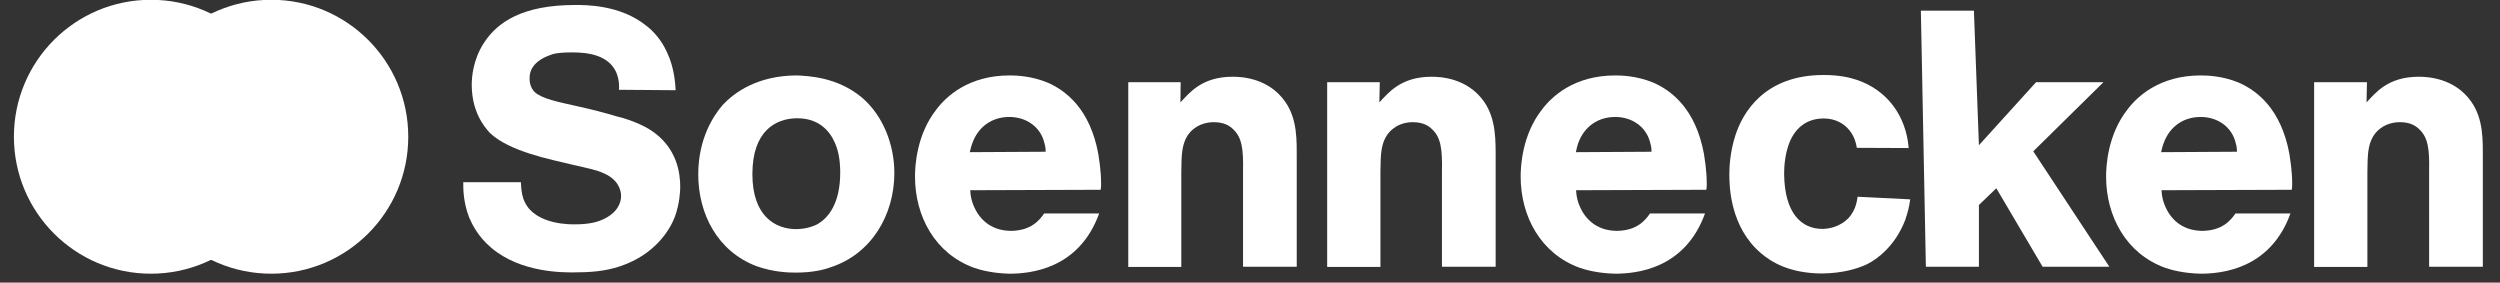
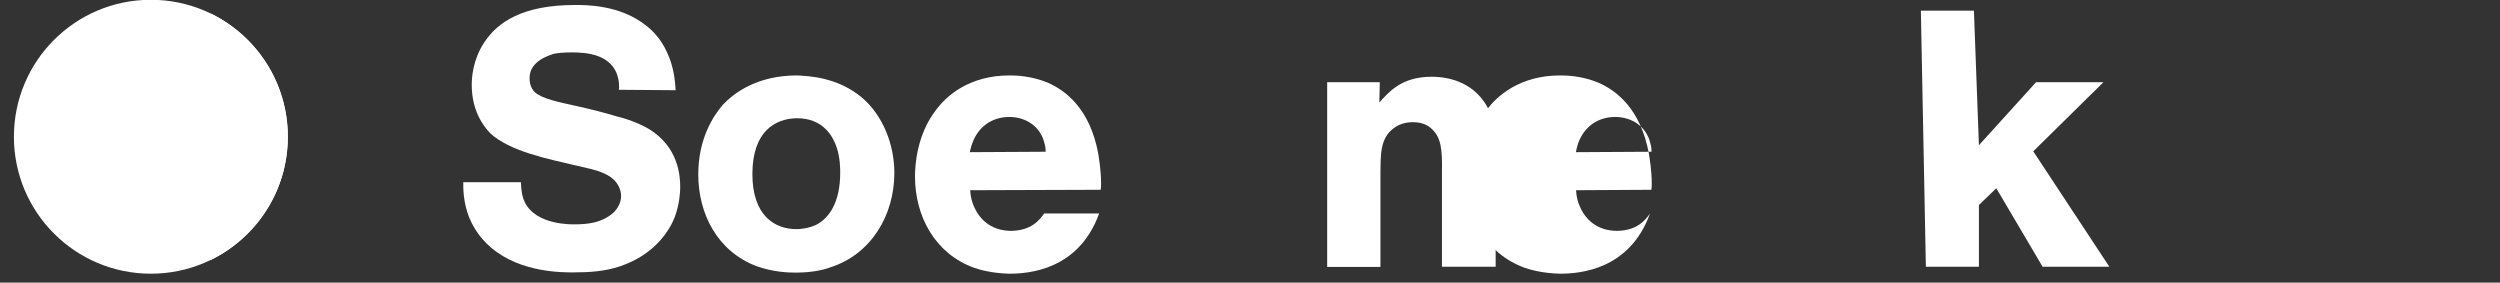
<svg xmlns="http://www.w3.org/2000/svg" xmlns:xlink="http://www.w3.org/1999/xlink" version="1.1" id="Ebene_1" x="0px" y="0px" viewBox="0 0 115 13" style="enable-background:new 0 0 115 13;" xml:space="preserve">
  <rect x="0" y="0" width="115" height="13" fill="#333333" stroke="none" />
  <style type="text/css">
	.st0{clip-path:url(#SVGID_00000035494476372275047690000007450928990263805351_);fill:#FFFFFF;}
	.st1{fill:#FFFFFF;}
	.st2{clip-path:url(#SVGID_00000079479775383603422650000000123764797472219803_);fill:#FFFFFF;}
</style>
  <g>
    <defs>
      <rect id="SVGID_1_" x="0.64" y="-0.01" width="113.58" height="12.6" />
    </defs>
    <clipPath id="SVGID_00000018228757367539084060000010338295393687488135_">
      <use xlink:href="#SVGID_1_" style="overflow:visible;" />
    </clipPath>
    <path style="clip-path:url(#SVGID_00000018228757367539084060000010338295393687488135_);fill:#FFFFFF;" d="M28.47,4.13   c0.02-0.13,0.02-0.47-0.13-0.82c-0.37-0.78-1.28-0.9-2.03-0.9c-0.42,0-0.67,0.03-0.85,0.07c-0.13,0.05-1.12,0.3-1.1,1.13   c0,0.13,0.02,0.4,0.23,0.62c0.35,0.32,1.05,0.45,2.07,0.68c0.58,0.13,1.17,0.28,1.73,0.45c0.17,0.03,0.9,0.24,1.47,0.58   c1.33,0.82,1.43,2.1,1.43,2.67c0,0.2-0.03,0.78-0.25,1.37c-0.22,0.58-0.9,1.73-2.52,2.27c-0.68,0.23-1.38,0.28-2.12,0.28   c-0.48,0-2.43,0.03-3.8-1.13c-0.63-0.53-0.9-1.12-1.02-1.4c-0.28-0.72-0.27-1.34-0.27-1.62h2.65c0.02,0.48,0.08,0.72,0.18,0.92   c0.52,1.07,2.18,1.02,2.3,1.02c0.65,0,1.02-0.1,1.28-0.22c0.68-0.3,0.85-0.77,0.85-1.08c0-0.32-0.17-0.78-0.8-1.05   c-0.32-0.15-0.68-0.22-1.38-0.38c-1.12-0.27-2.95-0.62-3.85-1.47C22.22,5.78,21.7,5.08,21.7,3.9c0-0.33,0.05-1.15,0.57-1.94   c0.62-0.95,1.78-1.73,4.18-1.73c0.43,0,2.08-0.03,3.3,0.97c0.22,0.17,0.65,0.57,0.93,1.2c0.35,0.73,0.38,1.47,0.4,1.75L28.47,4.13z   " />
    <path style="clip-path:url(#SVGID_00000018228757367539084060000010338295393687488135_);fill:#FFFFFF;" d="M39.64,4.48   c1,0.85,1.5,2.2,1.5,3.48c0,1.92-1.05,3.72-2.92,4.33c-0.32,0.12-0.84,0.25-1.63,0.25c-0.32,0-1.02-0.02-1.8-0.3   c-1.78-0.68-2.67-2.39-2.67-4.22c0-1.65,0.7-2.7,1.13-3.2c0.52-0.55,1.58-1.35,3.42-1.35C37.17,3.5,38.49,3.53,39.64,4.48    M34.61,8.01c0,1.95,1.07,2.53,2.02,2.53c0.15,0,0.53-0.02,0.92-0.2c0.57-0.3,1.1-1,1.1-2.4c0-0.15,0-0.7-0.17-1.18   c-0.15-0.43-0.58-1.34-1.85-1.32C35.69,5.46,34.61,6.01,34.61,8.01" />
    <path style="clip-path:url(#SVGID_00000018228757367539084060000010338295393687488135_);fill:#FFFFFF;" d="M44.63,8.75   c0.02,0.39,0.12,0.7,0.33,1.05c0.5,0.77,1.25,0.82,1.57,0.82c0.9-0.02,1.28-0.48,1.5-0.8h2.53c-0.93,2.58-3.2,2.77-4.13,2.77   c-0.78-0.02-1.33-0.17-1.62-0.27c-1.8-0.65-2.72-2.37-2.72-4.2c0-0.48,0.07-1.92,0.98-3.08c0.45-0.6,1.48-1.57,3.37-1.57   c0.3,0,1,0.02,1.75,0.33c0.85,0.37,1.95,1.22,2.33,3.27c0.03,0.23,0.13,0.75,0.13,1.38c0,0.1,0,0.2-0.02,0.28L44.63,8.75z    M48.1,6.98c0-0.05,0-0.22-0.05-0.37c-0.17-0.78-0.85-1.23-1.62-1.23c-0.8,0-1.43,0.45-1.7,1.2c-0.07,0.17-0.1,0.37-0.12,0.42   L48.1,6.98z" />
-     <path style="clip-path:url(#SVGID_00000018228757367539084060000010338295393687488135_);fill:#FFFFFF;" d="M54.31,3.78L54.3,4.71   c0.4-0.42,0.97-1.18,2.4-1.18c0.4,0,1.65,0.05,2.42,1.15c0.57,0.82,0.53,1.78,0.53,2.72v4.87h-2.47V7.88   c0.02-1.03-0.05-1.55-0.45-1.93c-0.15-0.15-0.4-0.33-0.9-0.33c-0.13,0-0.53,0.02-0.87,0.27c-0.67,0.48-0.6,1.33-0.62,2.02v4.37   H51.9V3.78H54.31z" />
    <path style="clip-path:url(#SVGID_00000018228757367539084060000010338295393687488135_);fill:#FFFFFF;" d="M63.47,3.78l-0.02,0.93   c0.4-0.42,0.97-1.18,2.4-1.18c0.4,0,1.65,0.05,2.42,1.15C68.83,5.5,68.8,6.46,68.8,7.4v4.87h-2.47V7.88   c0.02-1.03-0.05-1.55-0.45-1.93c-0.15-0.15-0.4-0.33-0.9-0.33c-0.13,0-0.53,0.02-0.86,0.27c-0.67,0.48-0.6,1.33-0.62,2.02v4.37   h-2.45V3.78H63.47z" />
-     <path style="clip-path:url(#SVGID_00000018228757367539084060000010338295393687488135_);fill:#FFFFFF;" d="M72.5,8.75   c0.02,0.39,0.12,0.7,0.33,1.05c0.5,0.77,1.25,0.82,1.57,0.82c0.9-0.02,1.28-0.48,1.5-0.8h2.53c-0.93,2.58-3.2,2.77-4.14,2.77   c-0.78-0.02-1.33-0.17-1.62-0.27c-1.8-0.65-2.72-2.37-2.72-4.2c0-0.48,0.07-1.92,0.98-3.08c0.45-0.6,1.48-1.57,3.37-1.57   c0.3,0,1,0.02,1.75,0.33c0.85,0.37,1.95,1.22,2.33,3.27c0.03,0.23,0.13,0.75,0.13,1.38c0,0.1,0,0.2-0.02,0.28L72.5,8.75z    M75.97,6.98c0-0.05,0-0.22-0.05-0.37c-0.17-0.78-0.85-1.23-1.62-1.23c-0.8,0-1.43,0.45-1.7,1.2C72.54,6.75,72.5,6.95,72.49,7   L75.97,6.98z" />
-     <path style="clip-path:url(#SVGID_00000018228757367539084060000010338295393687488135_);fill:#FFFFFF;" d="M85.41,6.8   c0-0.05-0.05-0.33-0.17-0.55c-0.13-0.28-0.55-0.8-1.35-0.8c-0.82,0-1.22,0.48-1.38,0.73C82.07,6.85,82.07,7.81,82.07,8   c0.02,1.82,0.8,2.53,1.77,2.53c0.75-0.02,1.2-0.45,1.33-0.68c0.12-0.17,0.22-0.38,0.28-0.8l2.42,0.12   c-0.05,0.37-0.12,0.62-0.23,0.95c-0.47,1.22-1.32,1.82-1.75,2.03c-0.37,0.18-1.1,0.43-2.13,0.43c-1.45-0.02-2.27-0.52-2.74-0.92   c-1.43-1.2-1.47-3.08-1.47-3.62c0-0.3,0.02-1.02,0.28-1.82c0.33-1.02,1.32-2.77,4.05-2.77c0.75,0,1.22,0.12,1.52,0.22   c1.42,0.47,2.28,1.67,2.4,3.14L85.41,6.8z" />
+     <path style="clip-path:url(#SVGID_00000018228757367539084060000010338295393687488135_);fill:#FFFFFF;" d="M72.5,8.75   c0.02,0.39,0.12,0.7,0.33,1.05c0.5,0.77,1.25,0.82,1.57,0.82c0.9-0.02,1.28-0.48,1.5-0.8c-0.93,2.58-3.2,2.77-4.14,2.77   c-0.78-0.02-1.33-0.17-1.62-0.27c-1.8-0.65-2.72-2.37-2.72-4.2c0-0.48,0.07-1.92,0.98-3.08c0.45-0.6,1.48-1.57,3.37-1.57   c0.3,0,1,0.02,1.75,0.33c0.85,0.37,1.95,1.22,2.33,3.27c0.03,0.23,0.13,0.75,0.13,1.38c0,0.1,0,0.2-0.02,0.28L72.5,8.75z    M75.97,6.98c0-0.05,0-0.22-0.05-0.37c-0.17-0.78-0.85-1.23-1.62-1.23c-0.8,0-1.43,0.45-1.7,1.2C72.54,6.75,72.5,6.95,72.49,7   L75.97,6.98z" />
  </g>
  <polygon class="st1" points="88.36,0.49 88.59,12.27 91.03,12.27 91.03,9.43 91.83,8.66 93.96,12.27 97.03,12.27 93.53,6.96   96.76,3.78 93.66,3.78 91.03,6.68 90.8,0.49 " />
  <g>
    <defs>
      <rect id="SVGID_00000080202717870944715150000015103142469095062188_" x="0.64" y="-0.01" width="113.58" height="12.6" />
    </defs>
    <clipPath id="SVGID_00000039836560191070922300000003884261782171514015_">
      <use xlink:href="#SVGID_00000080202717870944715150000015103142469095062188_" style="overflow:visible;" />
    </clipPath>
-     <path style="clip-path:url(#SVGID_00000039836560191070922300000003884261782171514015_);fill:#FFFFFF;" d="M99.43,8.75   c0.02,0.39,0.12,0.7,0.33,1.05c0.5,0.77,1.25,0.82,1.57,0.82c0.9-0.02,1.28-0.48,1.5-0.8h2.53c-0.93,2.58-3.2,2.77-4.14,2.77   c-0.78-0.02-1.33-0.17-1.62-0.27c-1.8-0.65-2.72-2.37-2.72-4.2c0-0.48,0.07-1.92,0.98-3.08c0.45-0.6,1.48-1.57,3.37-1.57   c0.3,0,1,0.02,1.75,0.33c0.85,0.37,1.95,1.22,2.33,3.27c0.03,0.23,0.13,0.75,0.13,1.38c0,0.1,0,0.2-0.02,0.28L99.43,8.75z    M102.9,6.98c0-0.05,0-0.22-0.05-0.37c-0.17-0.78-0.85-1.23-1.62-1.23c-0.8,0-1.43,0.45-1.7,1.2c-0.07,0.17-0.1,0.37-0.12,0.42   L102.9,6.98z" />
-     <path style="clip-path:url(#SVGID_00000039836560191070922300000003884261782171514015_);fill:#FFFFFF;" d="M108.88,3.78   l-0.02,0.93c0.4-0.42,0.97-1.18,2.4-1.18c0.4,0,1.65,0.05,2.42,1.15c0.57,0.82,0.53,1.78,0.53,2.72v4.87h-2.47V7.88   c0.02-1.03-0.05-1.55-0.45-1.93c-0.15-0.15-0.4-0.33-0.9-0.33c-0.13,0-0.53,0.02-0.87,0.27c-0.67,0.48-0.6,1.33-0.62,2.02v4.37   h-2.45V3.78H108.88z" />
    <path style="clip-path:url(#SVGID_00000039836560191070922300000003884261782171514015_);fill:#FFFFFF;" d="M13.24,6.29   c0,3.48-2.82,6.3-6.3,6.3s-6.3-2.82-6.3-6.3s2.82-6.3,6.3-6.3S13.24,2.81,13.24,6.29" />
-     <path style="clip-path:url(#SVGID_00000039836560191070922300000003884261782171514015_);fill:#FFFFFF;" d="M18.78,6.29   c0,3.48-2.82,6.3-6.3,6.3c-3.48,0-6.3-2.82-6.3-6.3s2.82-6.3,6.3-6.3C15.96-0.01,18.78,2.81,18.78,6.29" />
    <path style="clip-path:url(#SVGID_00000039836560191070922300000003884261782171514015_);fill:#FFFFFF;" d="M9.71,0.63   C7.62,1.66,6.17,3.8,6.17,6.29s1.44,4.64,3.54,5.66c2.09-1.03,3.53-3.17,3.53-5.66S11.8,1.66,9.71,0.63" />
  </g>
</svg>